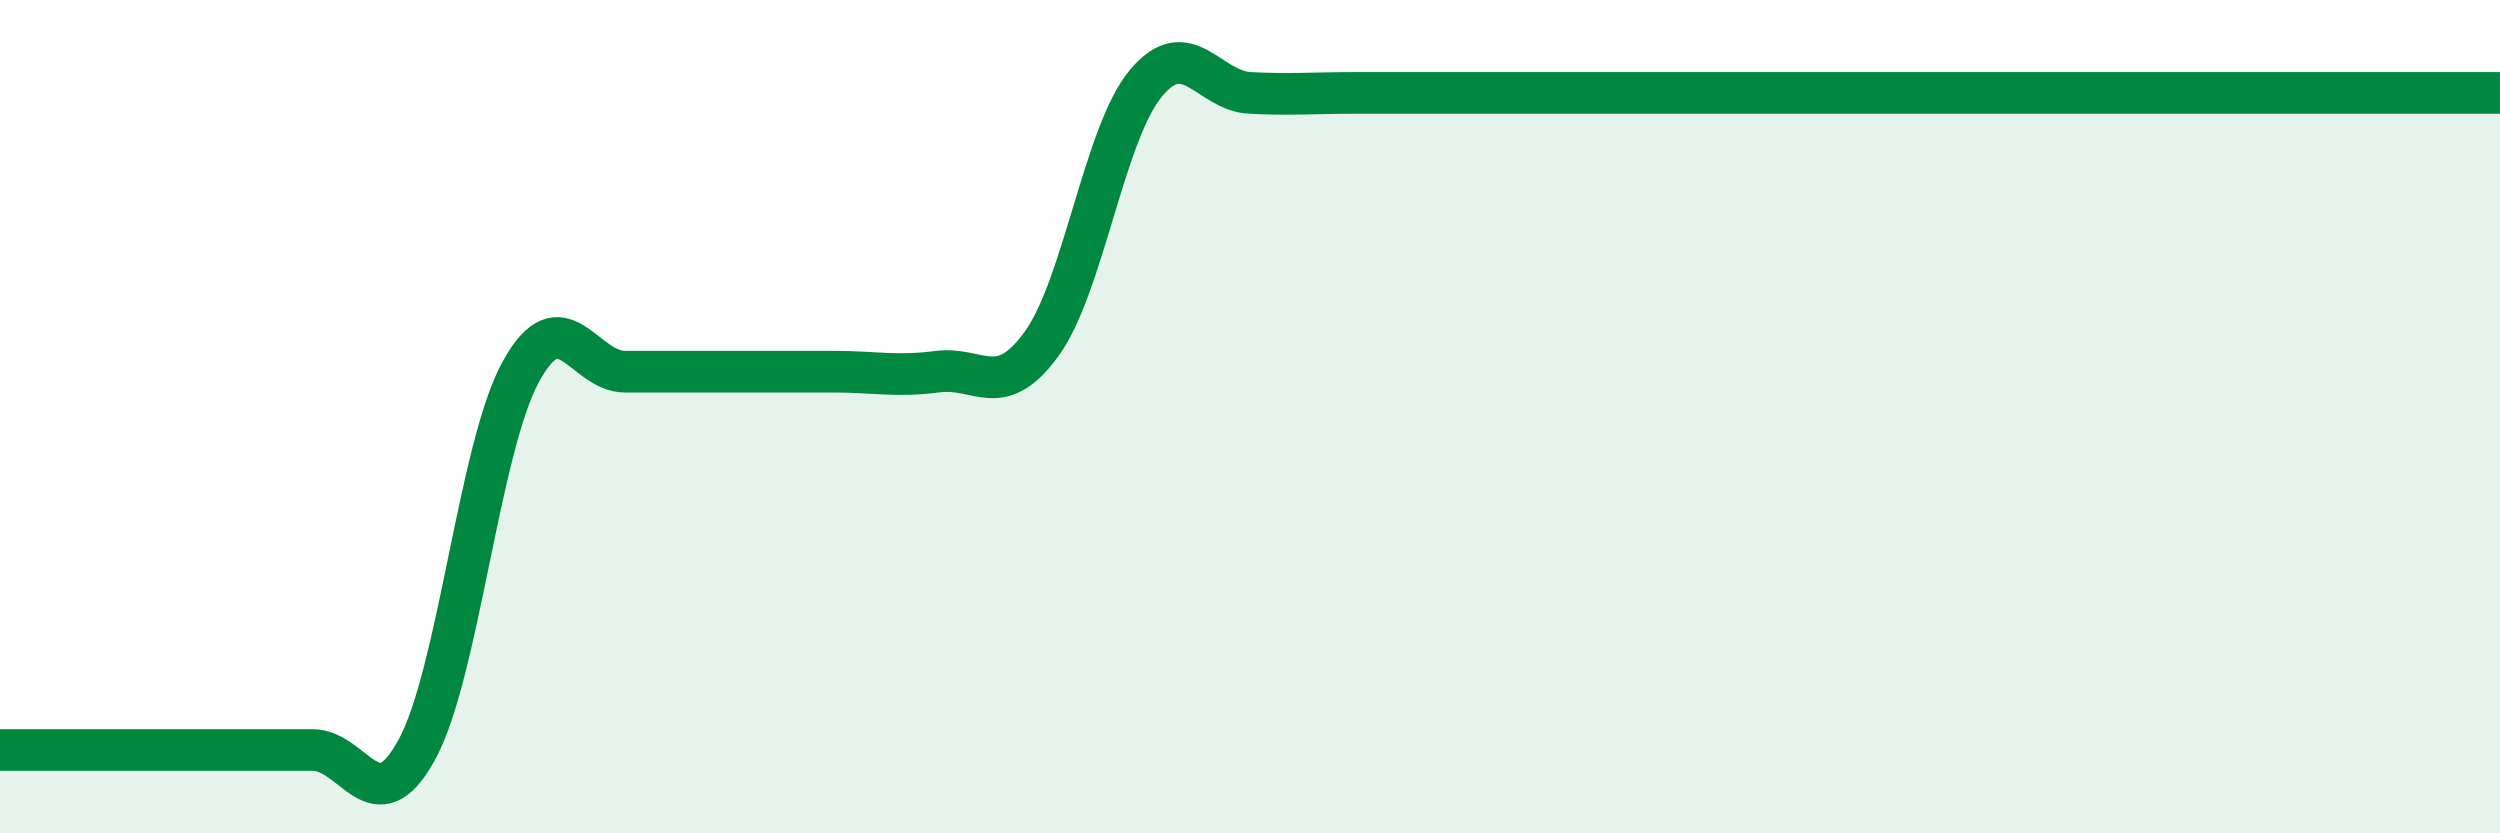
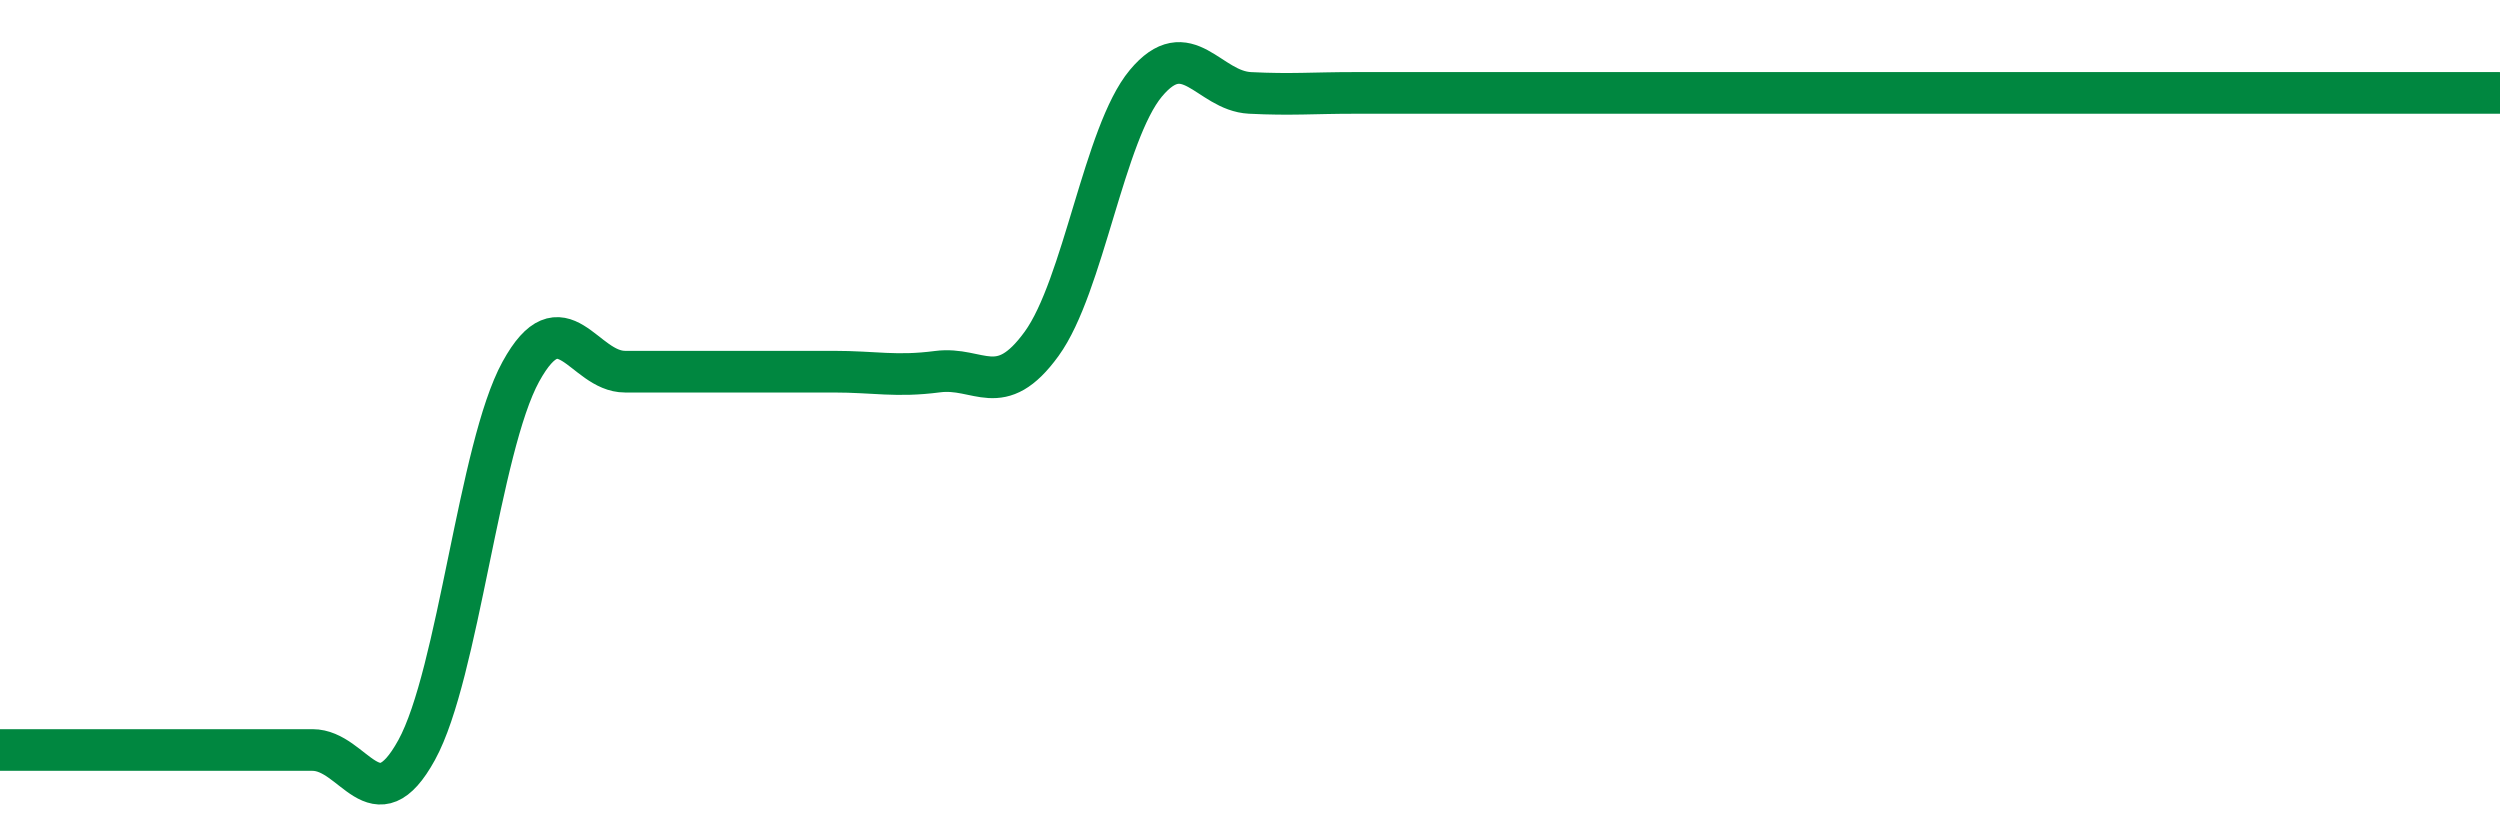
<svg xmlns="http://www.w3.org/2000/svg" width="60" height="20" viewBox="0 0 60 20">
-   <path d="M 0,18 C 0.5,18 1.5,18 2.5,18 C 3.5,18 4,18 5,18 C 6,18 6.5,18 7.5,18 C 8.5,18 9,19.82 10,18 C 11,16.18 11.5,10.74 12.5,8.92 C 13.5,7.1 14,8.92 15,8.92 C 16,8.92 16.5,8.92 17.5,8.92 C 18.5,8.92 19,8.92 20,8.92 C 21,8.92 21.5,9.05 22.5,8.92 C 23.5,8.79 24,9.63 25,8.25 C 26,6.87 26.5,3.2 27.5,2 C 28.5,0.8 29,2.18 30,2.23 C 31,2.28 31.5,2.23 32.5,2.23 C 33.5,2.23 34,2.23 35,2.23 C 36,2.23 32.5,2.23 37.5,2.23 C 42.5,2.23 55.5,2.23 60,2.23L60 20L0 20Z" fill="#008740" opacity="0.1" stroke-linecap="round" stroke-linejoin="round" />
  <path d="M 0,18 C 0.5,18 1.5,18 2.5,18 C 3.5,18 4,18 5,18 C 6,18 6.5,18 7.5,18 C 8.5,18 9,19.82 10,18 C 11,16.18 11.5,10.74 12.5,8.92 C 13.5,7.1 14,8.92 15,8.92 C 16,8.92 16.5,8.92 17.5,8.92 C 18.5,8.92 19,8.92 20,8.92 C 21,8.92 21.5,9.05 22.5,8.92 C 23.5,8.79 24,9.63 25,8.25 C 26,6.87 26.5,3.2 27.5,2 C 28.5,0.8 29,2.18 30,2.23 C 31,2.28 31.5,2.23 32.5,2.23 C 33.5,2.23 34,2.23 35,2.23 C 36,2.23 32.5,2.23 37.5,2.23 C 42.5,2.23 55.5,2.23 60,2.23" stroke="#008740" stroke-width="1" fill="none" stroke-linecap="round" stroke-linejoin="round" />
</svg>